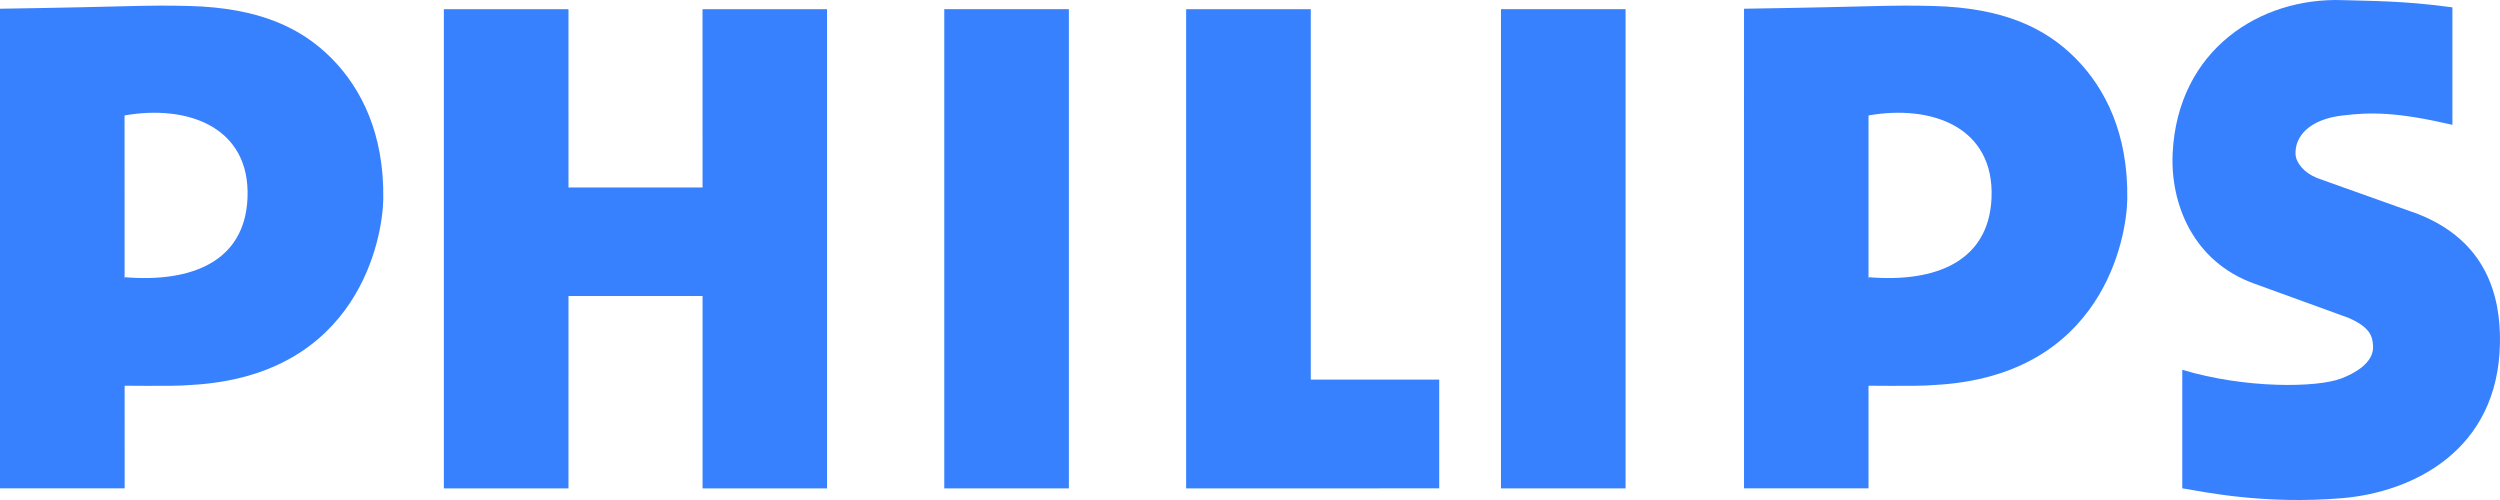
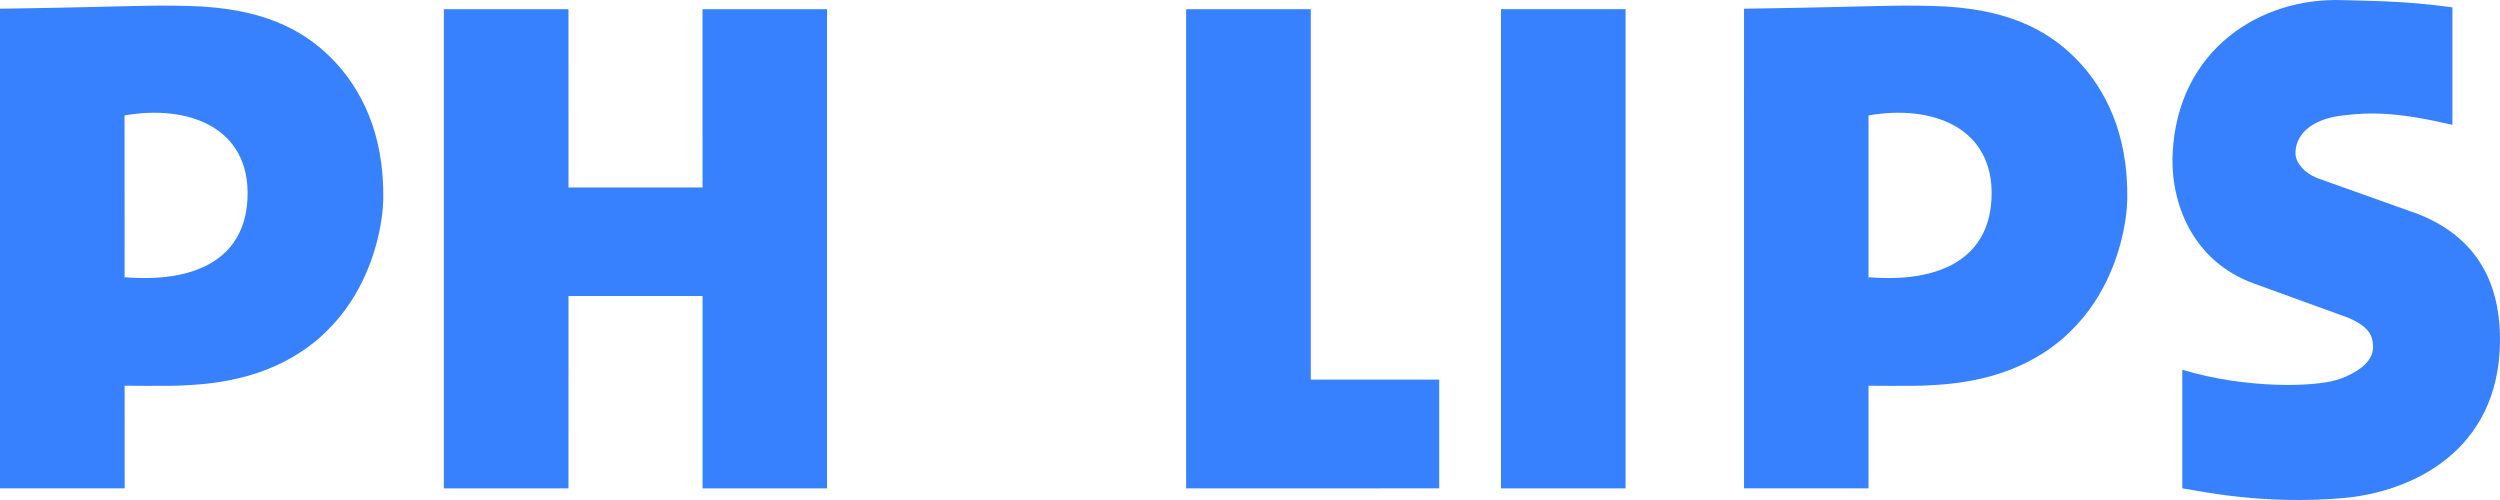
<svg xmlns="http://www.w3.org/2000/svg" width="90" height="18" viewBox="0 0 90 18" fill="none">
  <g clip-path="url(#clip0_121_6156)">
    <path d="M62.785 4.128V0.314C67.75 0.239 67.951 0.173 69.592 0.215C72.115 0.279 73.636 1.001 74.73 2.109C75.785 3.178 76.621 4.808 76.582 7.174C76.559 8.536 75.719 13.547 69.633 13.86C68.919 13.924 67.281 13.867 66.24 13.892L67.269 9.979C69.68 10.18 71.593 9.418 71.695 7.134C71.806 4.569 69.535 3.755 67.269 4.156L62.785 4.128Z" fill="#3781FF" />
    <path d="M67.267 17.58L62.785 17.579V3.315L67.267 3.344V17.58Z" fill="#3781FF" />
    <path d="M83.375 6.395L87.054 7.707C89.502 8.674 90.023 10.637 89.999 12.329C89.945 16.25 86.819 17.721 84.327 17.933C81.493 18.174 79.299 17.699 78.562 17.579V13.311C80.805 13.992 83.415 13.965 84.296 13.621C84.963 13.361 85.469 12.964 85.429 12.442C85.407 12.159 85.379 11.799 84.536 11.439L81.144 10.207C78.965 9.422 78.125 7.352 78.216 5.508C78.4 1.782 81.374 -0.104 84.343 0.005C85.259 0.038 86.493 0.017 88.287 0.265V4.494C86.276 4.026 85.334 4.033 84.296 4.162C83.136 4.306 82.615 4.906 82.639 5.548C82.651 5.873 82.975 6.23 83.376 6.389" fill="#3781FF" />
    <path d="M20.466 6.748H25.292L25.291 0.33H29.773V17.582H25.292V10.656H20.466L20.465 17.582H15.979V0.33H20.465L20.466 6.748Z" fill="#3781FF" />
-     <path d="M38.479 0.33H33.994V17.582H38.479V0.33Z" fill="#3781FF" />
    <path d="M58.521 0.33H54.035V17.582H58.521V0.33Z" fill="#3781FF" />
    <path d="M47.188 13.665H51.812V17.581L42.701 17.582V0.33H47.188V13.665Z" fill="#3781FF" />
    <path d="M0 4.128V0.314C4.965 0.239 5.165 0.173 6.807 0.215C9.33 0.279 10.851 1.001 11.946 2.109C13 3.178 13.837 4.808 13.798 7.174C13.774 8.536 12.934 13.547 6.848 13.86C6.135 13.924 4.547 13.867 3.507 13.892L4.486 9.979C6.898 10.18 8.81 9.418 8.91 7.134C9.021 4.569 6.749 3.755 4.484 4.156L0 4.128Z" fill="#3781FF" />
    <path d="M4.488 17.58L0 17.579V3.611L4.484 3.639L4.488 17.58Z" fill="#3781FF" />
  </g>
  <defs>
    <clipPath id="clip0_121_6156">
      <rect width="90" height="18" fill="white" />
    </clipPath>
  </defs>
</svg>